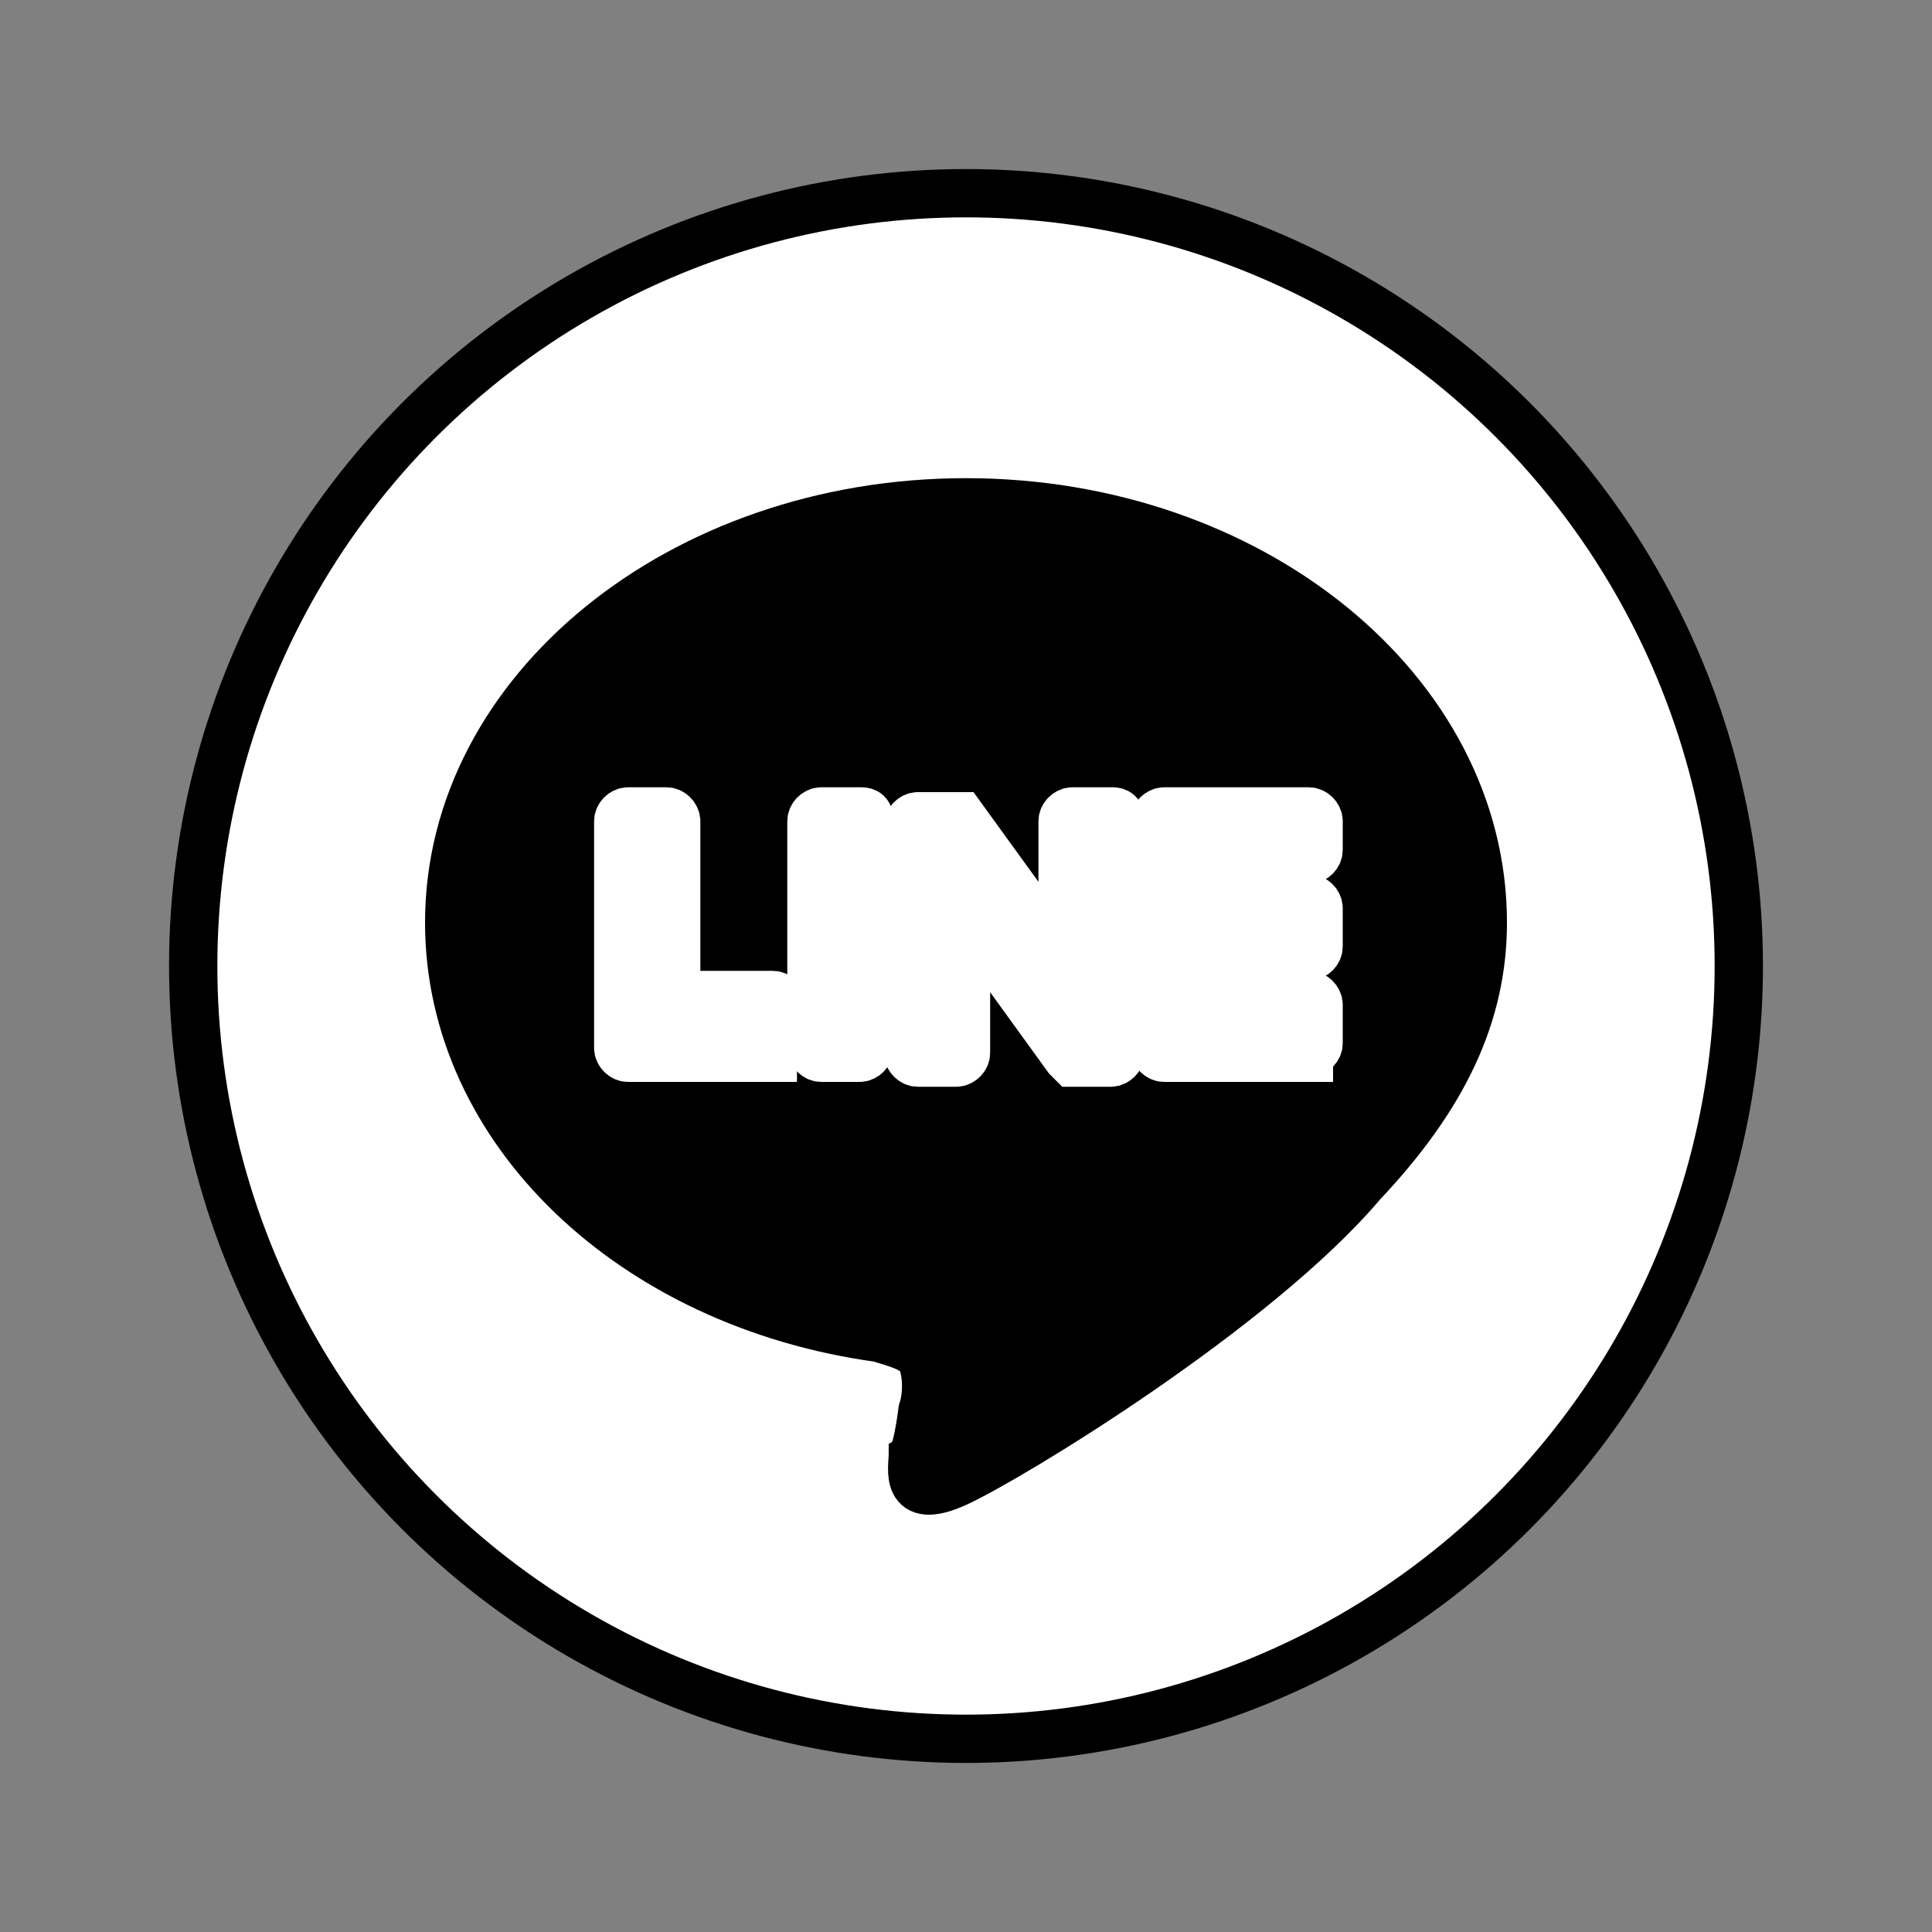
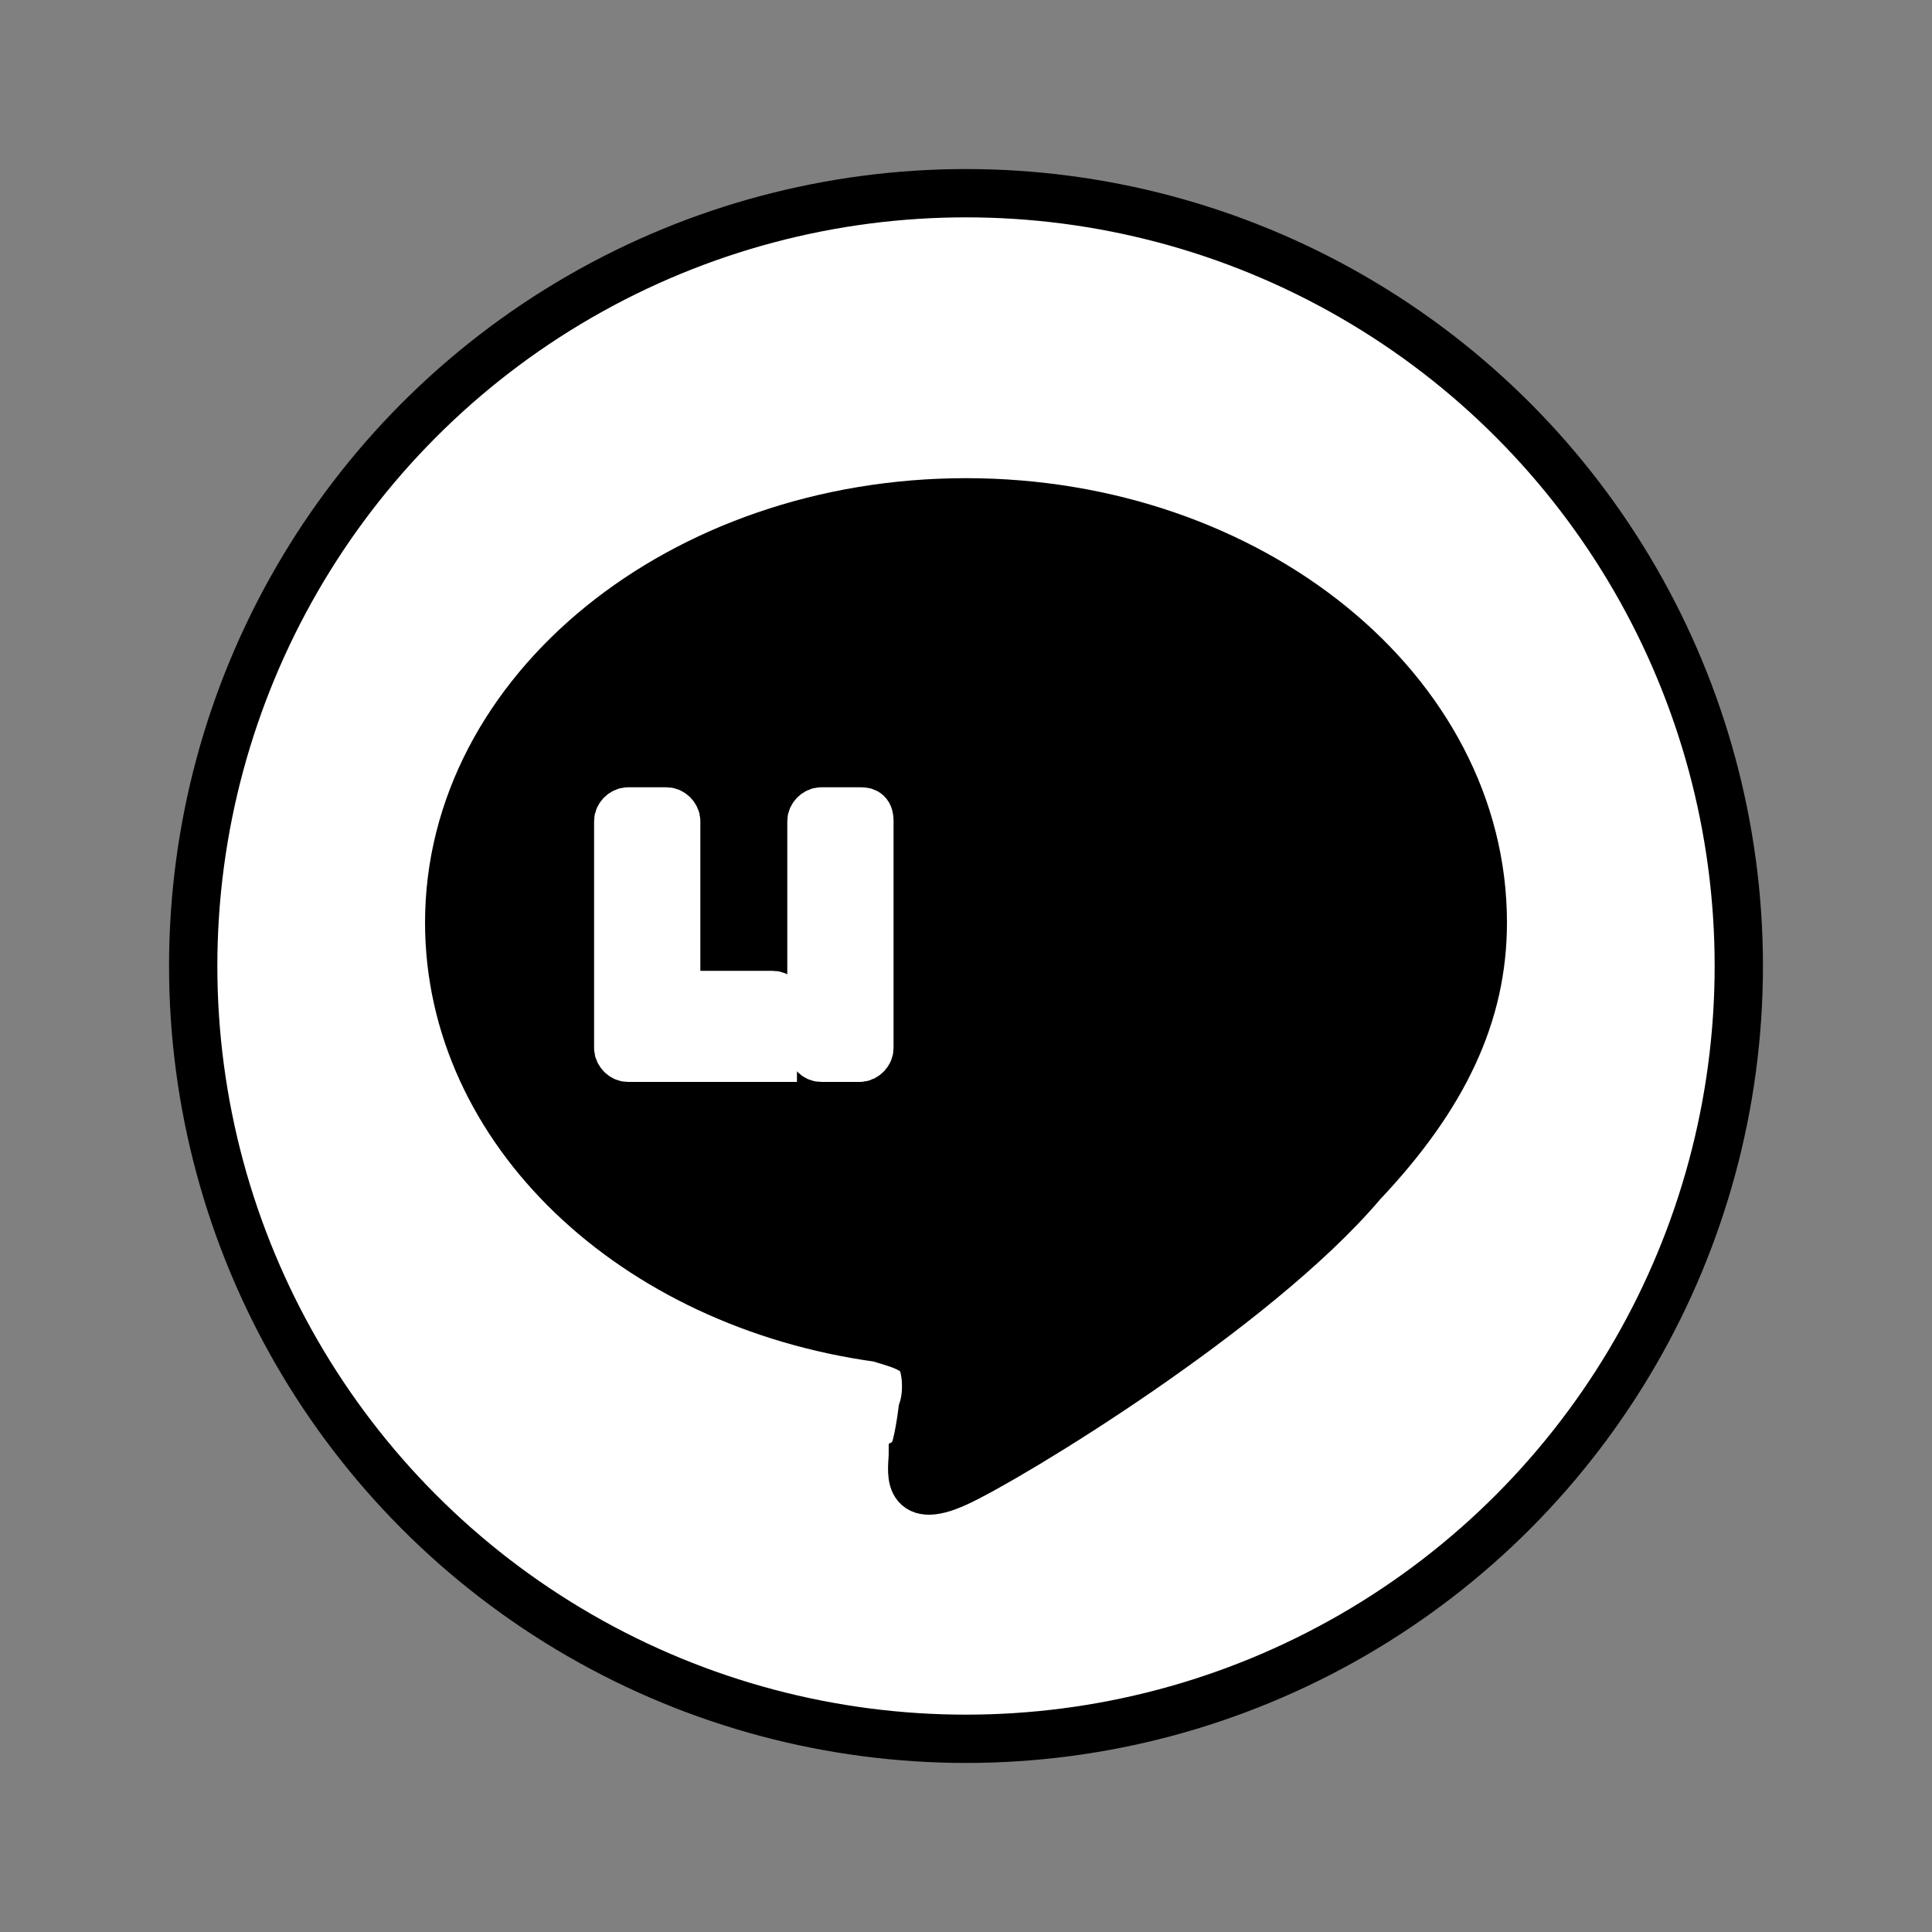
<svg xmlns="http://www.w3.org/2000/svg" viewBox="0 0 40 40">
  <rect x="0" y="0" width="40" height="40" fill="#808080" stroke="none" />
  <g fill="#fff" stroke="currentColor">
    <circle cx="20" cy="20" r="16" />
    <path d="m30.7 19.1c0-4.8-4.8-8.7-10.7-8.7s-10.7 3.9-10.7 8.7c0 4.3 3.8 7.9 8.9 8.6.3.1.8.2.9.5s.1.7 0 1c0 0-.1.8-.2.9 0 .3-.2 1.1.9.6s6.2-3.6 8.4-6.2c1.7-1.8 2.5-3.5 2.5-5.4z" fill="currentColor" />
-     <path d="m27.1 21.8c.1 0 .2-.1.2-.2v-.8c0-.1-.1-.2-.2-.2h-2v-.8h2c.1 0 .2-.1.2-.2v-.8c0-.1-.1-.2-.2-.2h-2v-.8h2c.1 0 .2-.1.2-.2v-.6c0-.1-.1-.2-.2-.2h-3c-.1 0-.2.1-.2.2v4.7c0 .1.1.2.2.2h3z" stroke="#fff" />
    <path d="m16 21.8c.1 0 .2-.1.2-.2v-.8c0-.1-.1-.2-.2-.2h-2v-3.6c0-.1-.1-.2-.2-.2h-.8c-.1 0-.2.1-.2.2v4.7c0 .1.1.2.2.2h3z" stroke="#fff" />
    <path d="m17.8 16.8h-.8c-.1 0-.2.1-.2.2v4.7c0 .1.1.2.2.2h.8c.1 0 .2-.1.2-.2v-4.7c0-.2-.1-.2-.2-.2z" stroke="#fff" />
-     <path d="m23 16.8h-.8c-.1 0-.2.1-.2.2v2.8l-2.1-2.9h-.9c-.1 0-.2.1-.2.2v4.7c0 .1.1.2.2.2h.8c.1 0 .2-.1.2-.2v-2.8l2.1 2.9.1.1h.8c.1 0 .2-.1.2-.2v-4.8c0-.2-.1-.2-.2-.2z" stroke="#fff" />
  </g>
</svg>